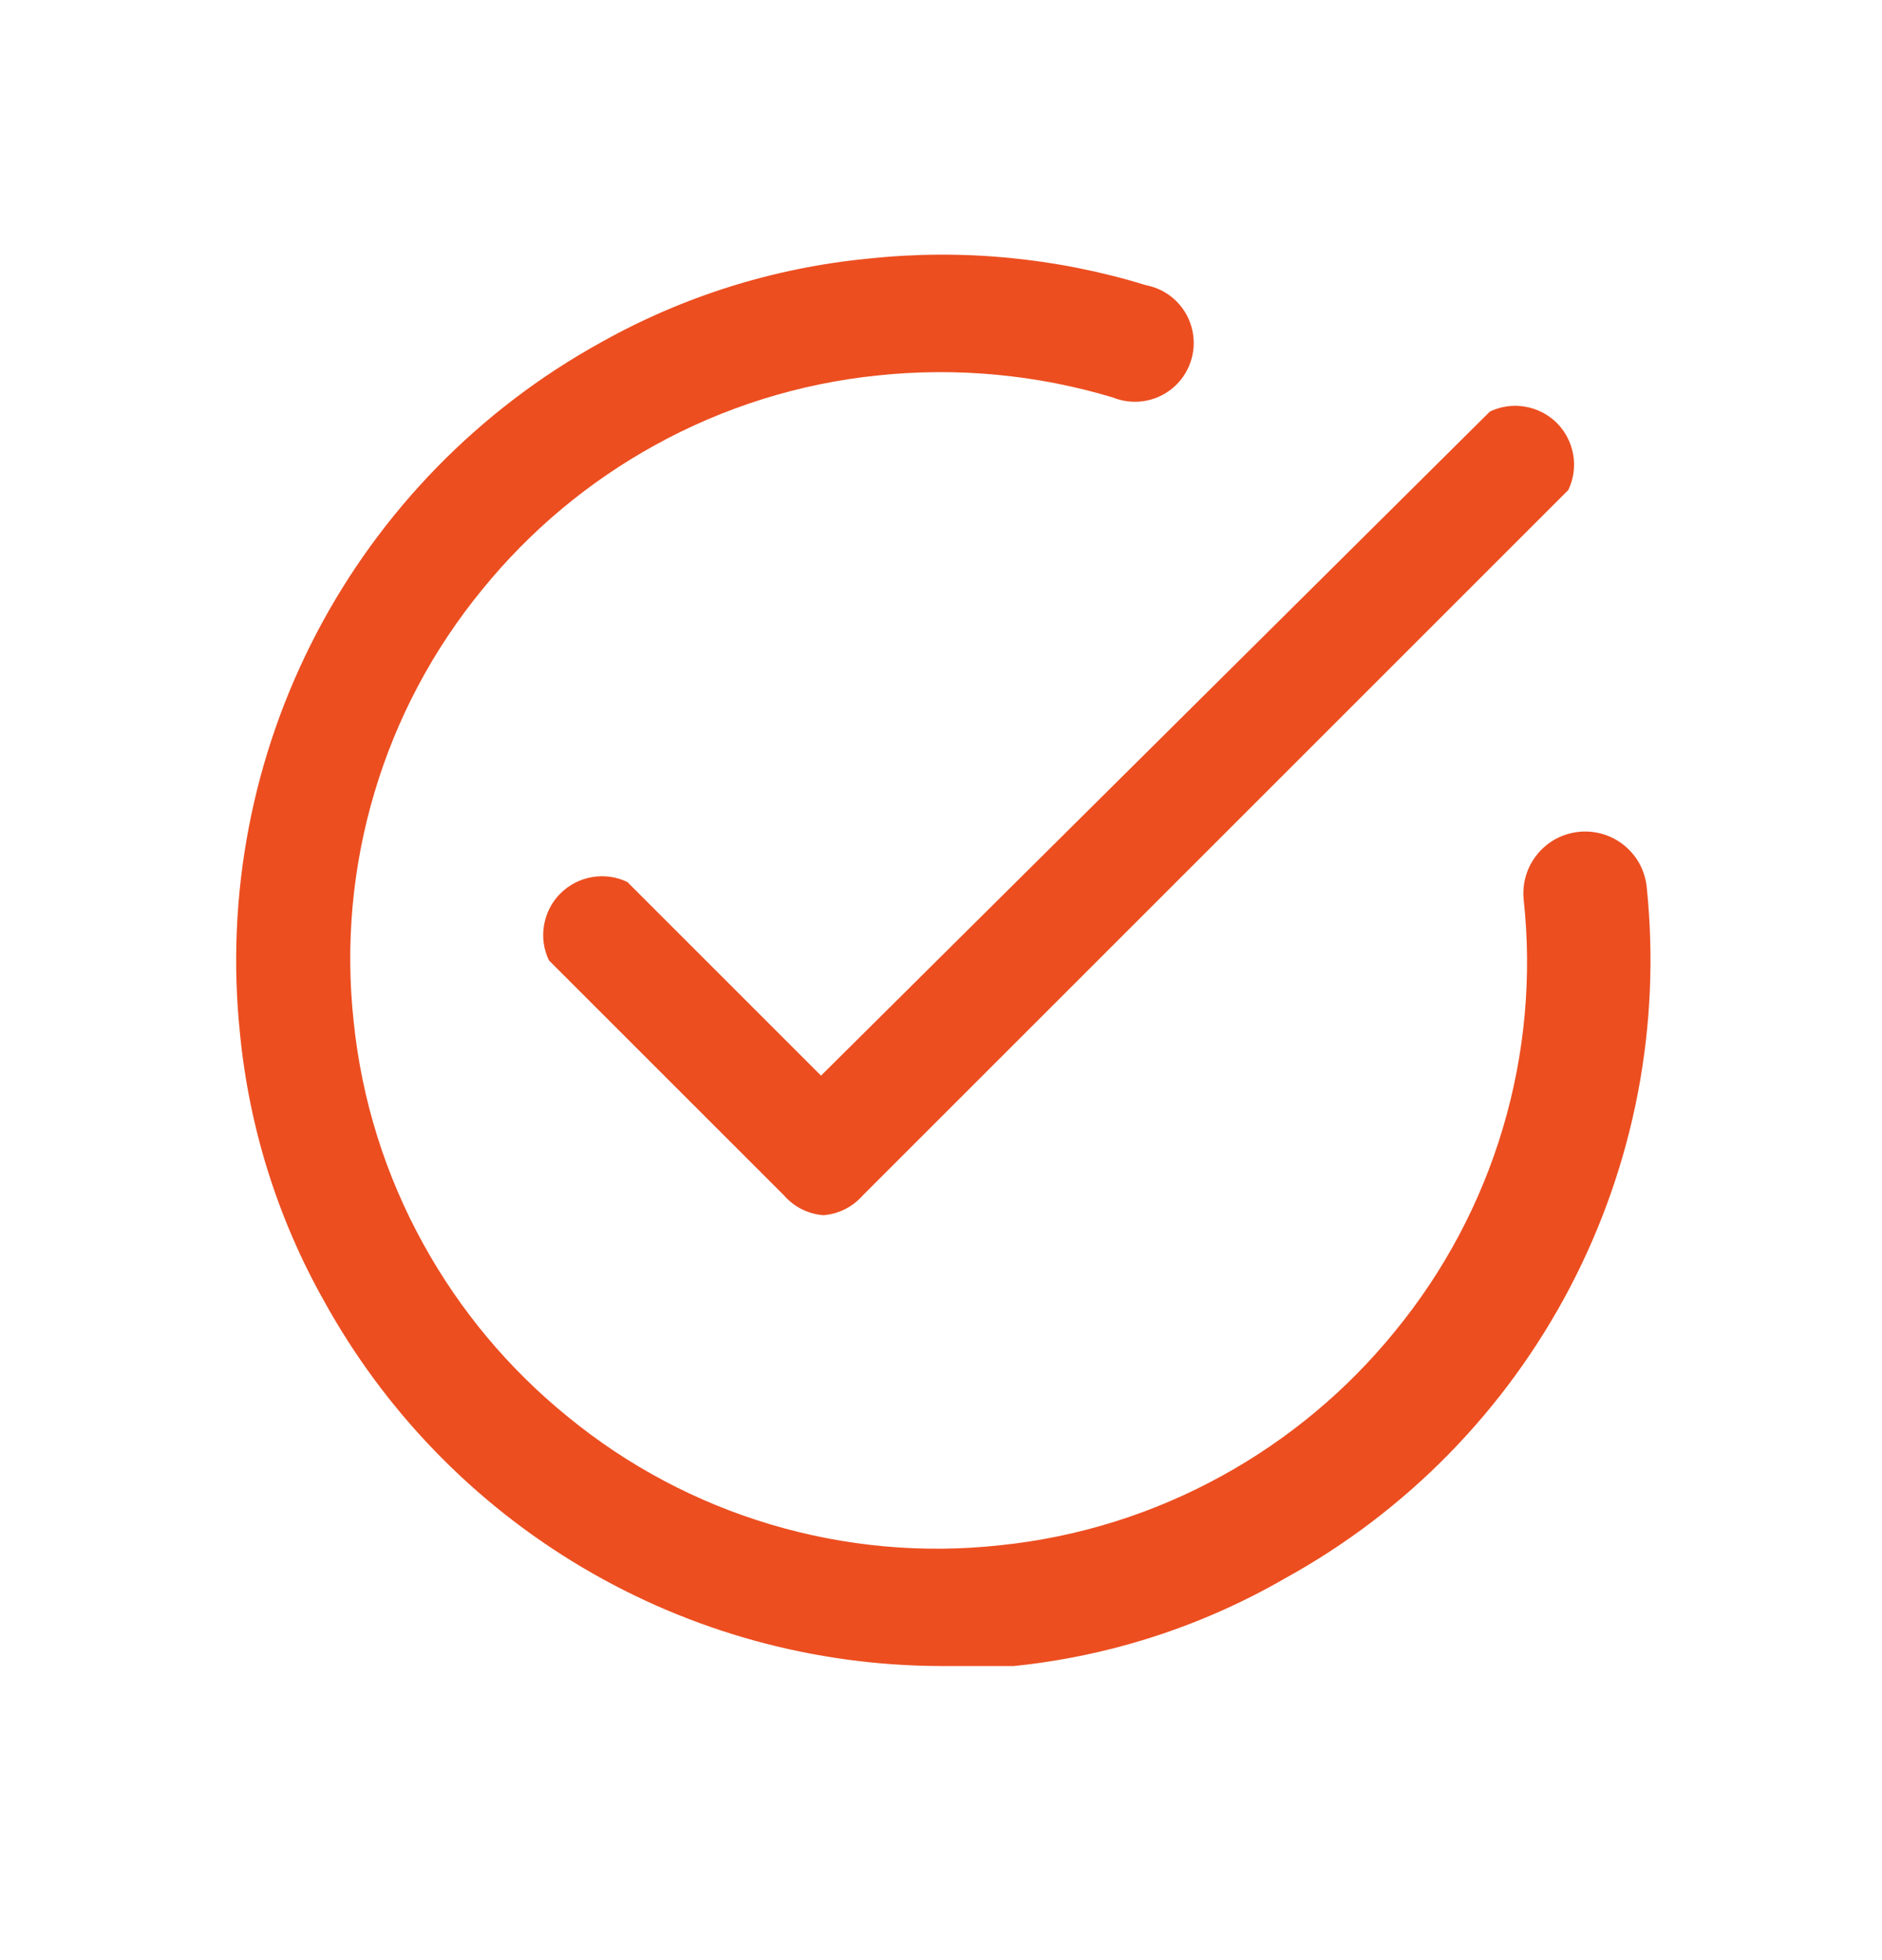
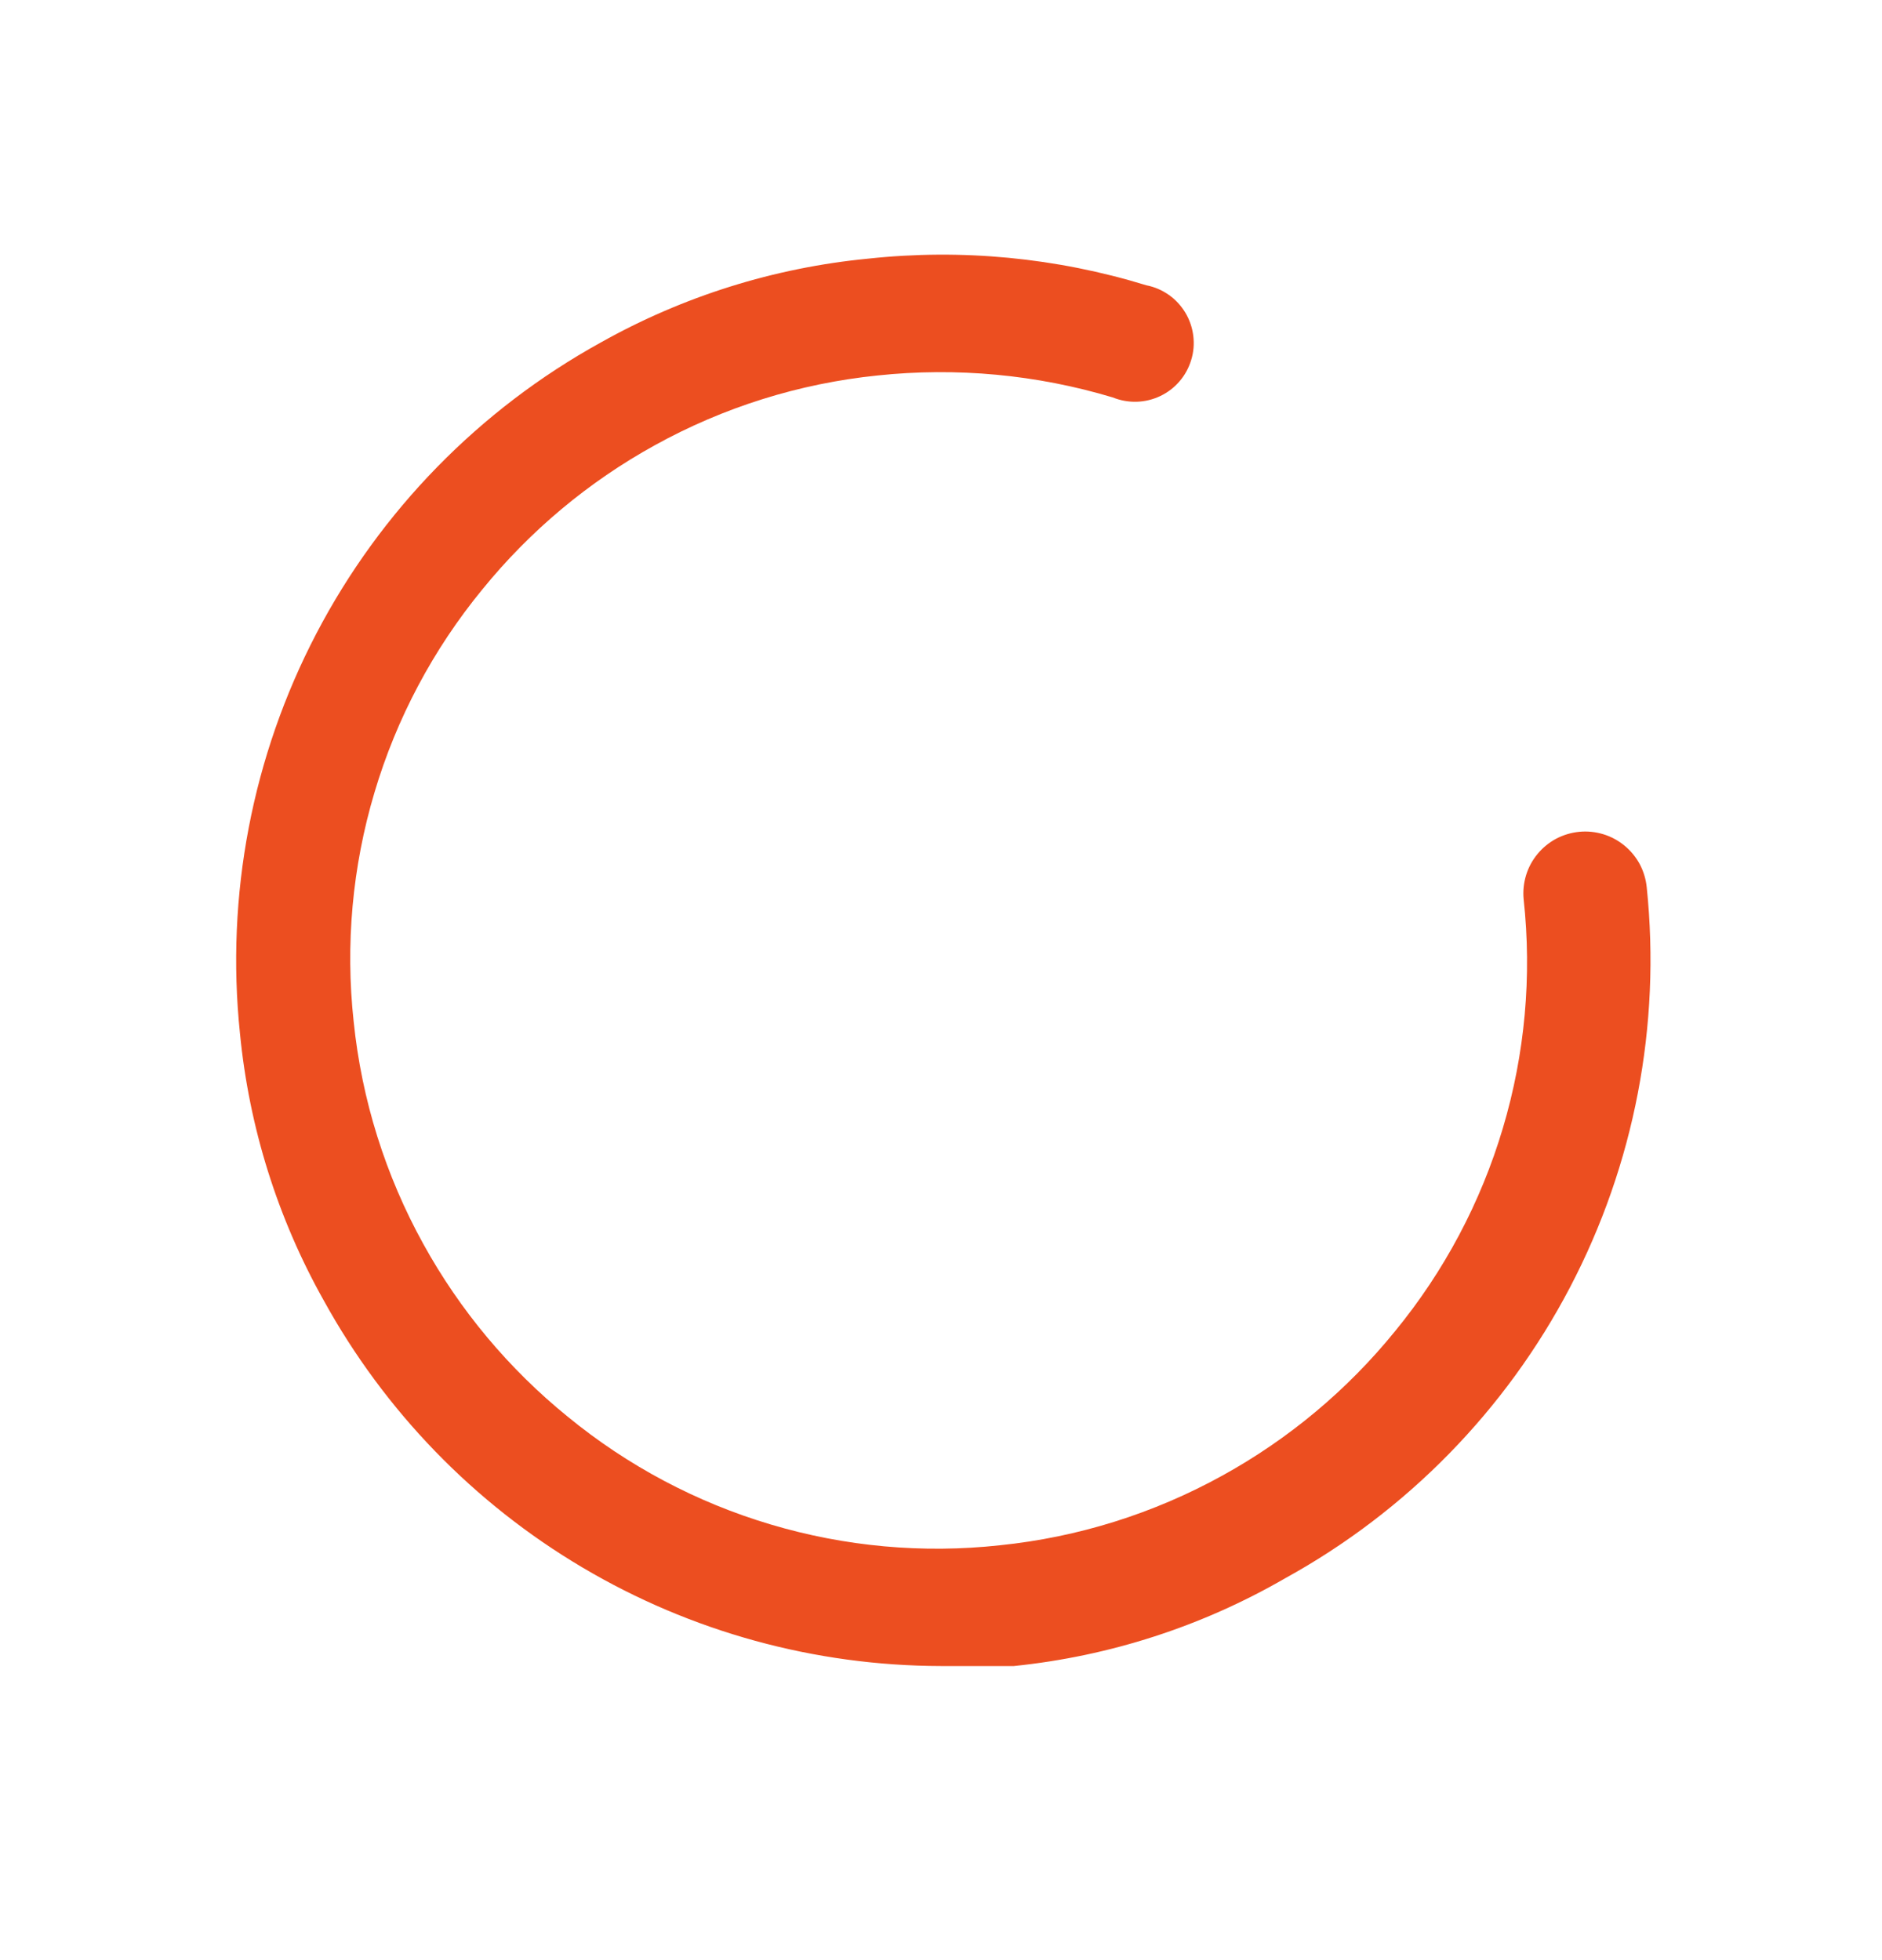
<svg xmlns="http://www.w3.org/2000/svg" width="24" height="25" viewBox="0 0 24 25" fill="none">
-   <path d="M10.5 15.499C10.307 15.484 10.128 15.395 10 15.249L7 12.249C6.933 12.109 6.911 11.952 6.938 11.799C6.964 11.646 7.037 11.505 7.146 11.396C7.256 11.286 7.397 11.213 7.55 11.187C7.703 11.16 7.86 11.182 8 11.249L10.47 13.719L19 5.249C19.14 5.182 19.297 5.16 19.45 5.187C19.603 5.213 19.744 5.286 19.854 5.395C19.963 5.505 20.036 5.646 20.062 5.799C20.089 5.952 20.067 6.109 20 6.249L11 15.249C10.872 15.395 10.693 15.484 10.5 15.499Z" fill="#EC4E20" />
  <path d="M12 21.249C10.392 21.246 8.813 20.813 7.429 19.993C6.045 19.174 4.906 17.998 4.13 16.589C3.54 15.539 3.176 14.377 3.06 13.179C2.877 11.421 3.216 9.648 4.034 8.081C4.852 6.515 6.113 5.223 7.66 4.369C8.71 3.779 9.871 3.415 11.07 3.299C12.264 3.17 13.472 3.286 14.62 3.639C14.723 3.659 14.82 3.701 14.905 3.761C14.991 3.821 15.062 3.899 15.116 3.988C15.17 4.078 15.204 4.178 15.217 4.281C15.23 4.385 15.222 4.49 15.191 4.59C15.161 4.69 15.111 4.783 15.043 4.862C14.975 4.942 14.891 5.006 14.797 5.051C14.702 5.096 14.6 5.121 14.495 5.124C14.391 5.127 14.287 5.108 14.19 5.069C13.219 4.777 12.199 4.682 11.19 4.789C10.193 4.891 9.227 5.194 8.35 5.679C7.505 6.145 6.758 6.77 6.15 7.519C5.524 8.282 5.056 9.162 4.775 10.109C4.493 11.055 4.403 12.047 4.51 13.029C4.612 14.026 4.915 14.992 5.4 15.869C5.866 16.714 6.491 17.461 7.24 18.069C8.003 18.695 8.884 19.163 9.83 19.444C10.776 19.726 11.769 19.816 12.75 19.709C13.747 19.607 14.713 19.304 15.59 18.819C16.435 18.353 17.182 17.728 17.79 16.979C18.416 16.216 18.884 15.335 19.165 14.389C19.447 13.443 19.537 12.45 19.43 11.469C19.42 11.366 19.431 11.262 19.461 11.163C19.491 11.064 19.541 10.972 19.607 10.892C19.673 10.812 19.754 10.746 19.845 10.697C19.937 10.649 20.037 10.619 20.14 10.609C20.243 10.599 20.347 10.61 20.446 10.64C20.545 10.67 20.637 10.72 20.717 10.786C20.797 10.852 20.863 10.933 20.912 11.024C20.96 11.116 20.99 11.216 21 11.319C21.182 13.078 20.842 14.851 20.022 16.418C19.202 17.985 17.939 19.276 16.39 20.129C15.329 20.743 14.15 21.124 12.93 21.249C12.62 21.249 12.3 21.249 12 21.249Z" fill="#EC4E20" />
</svg>